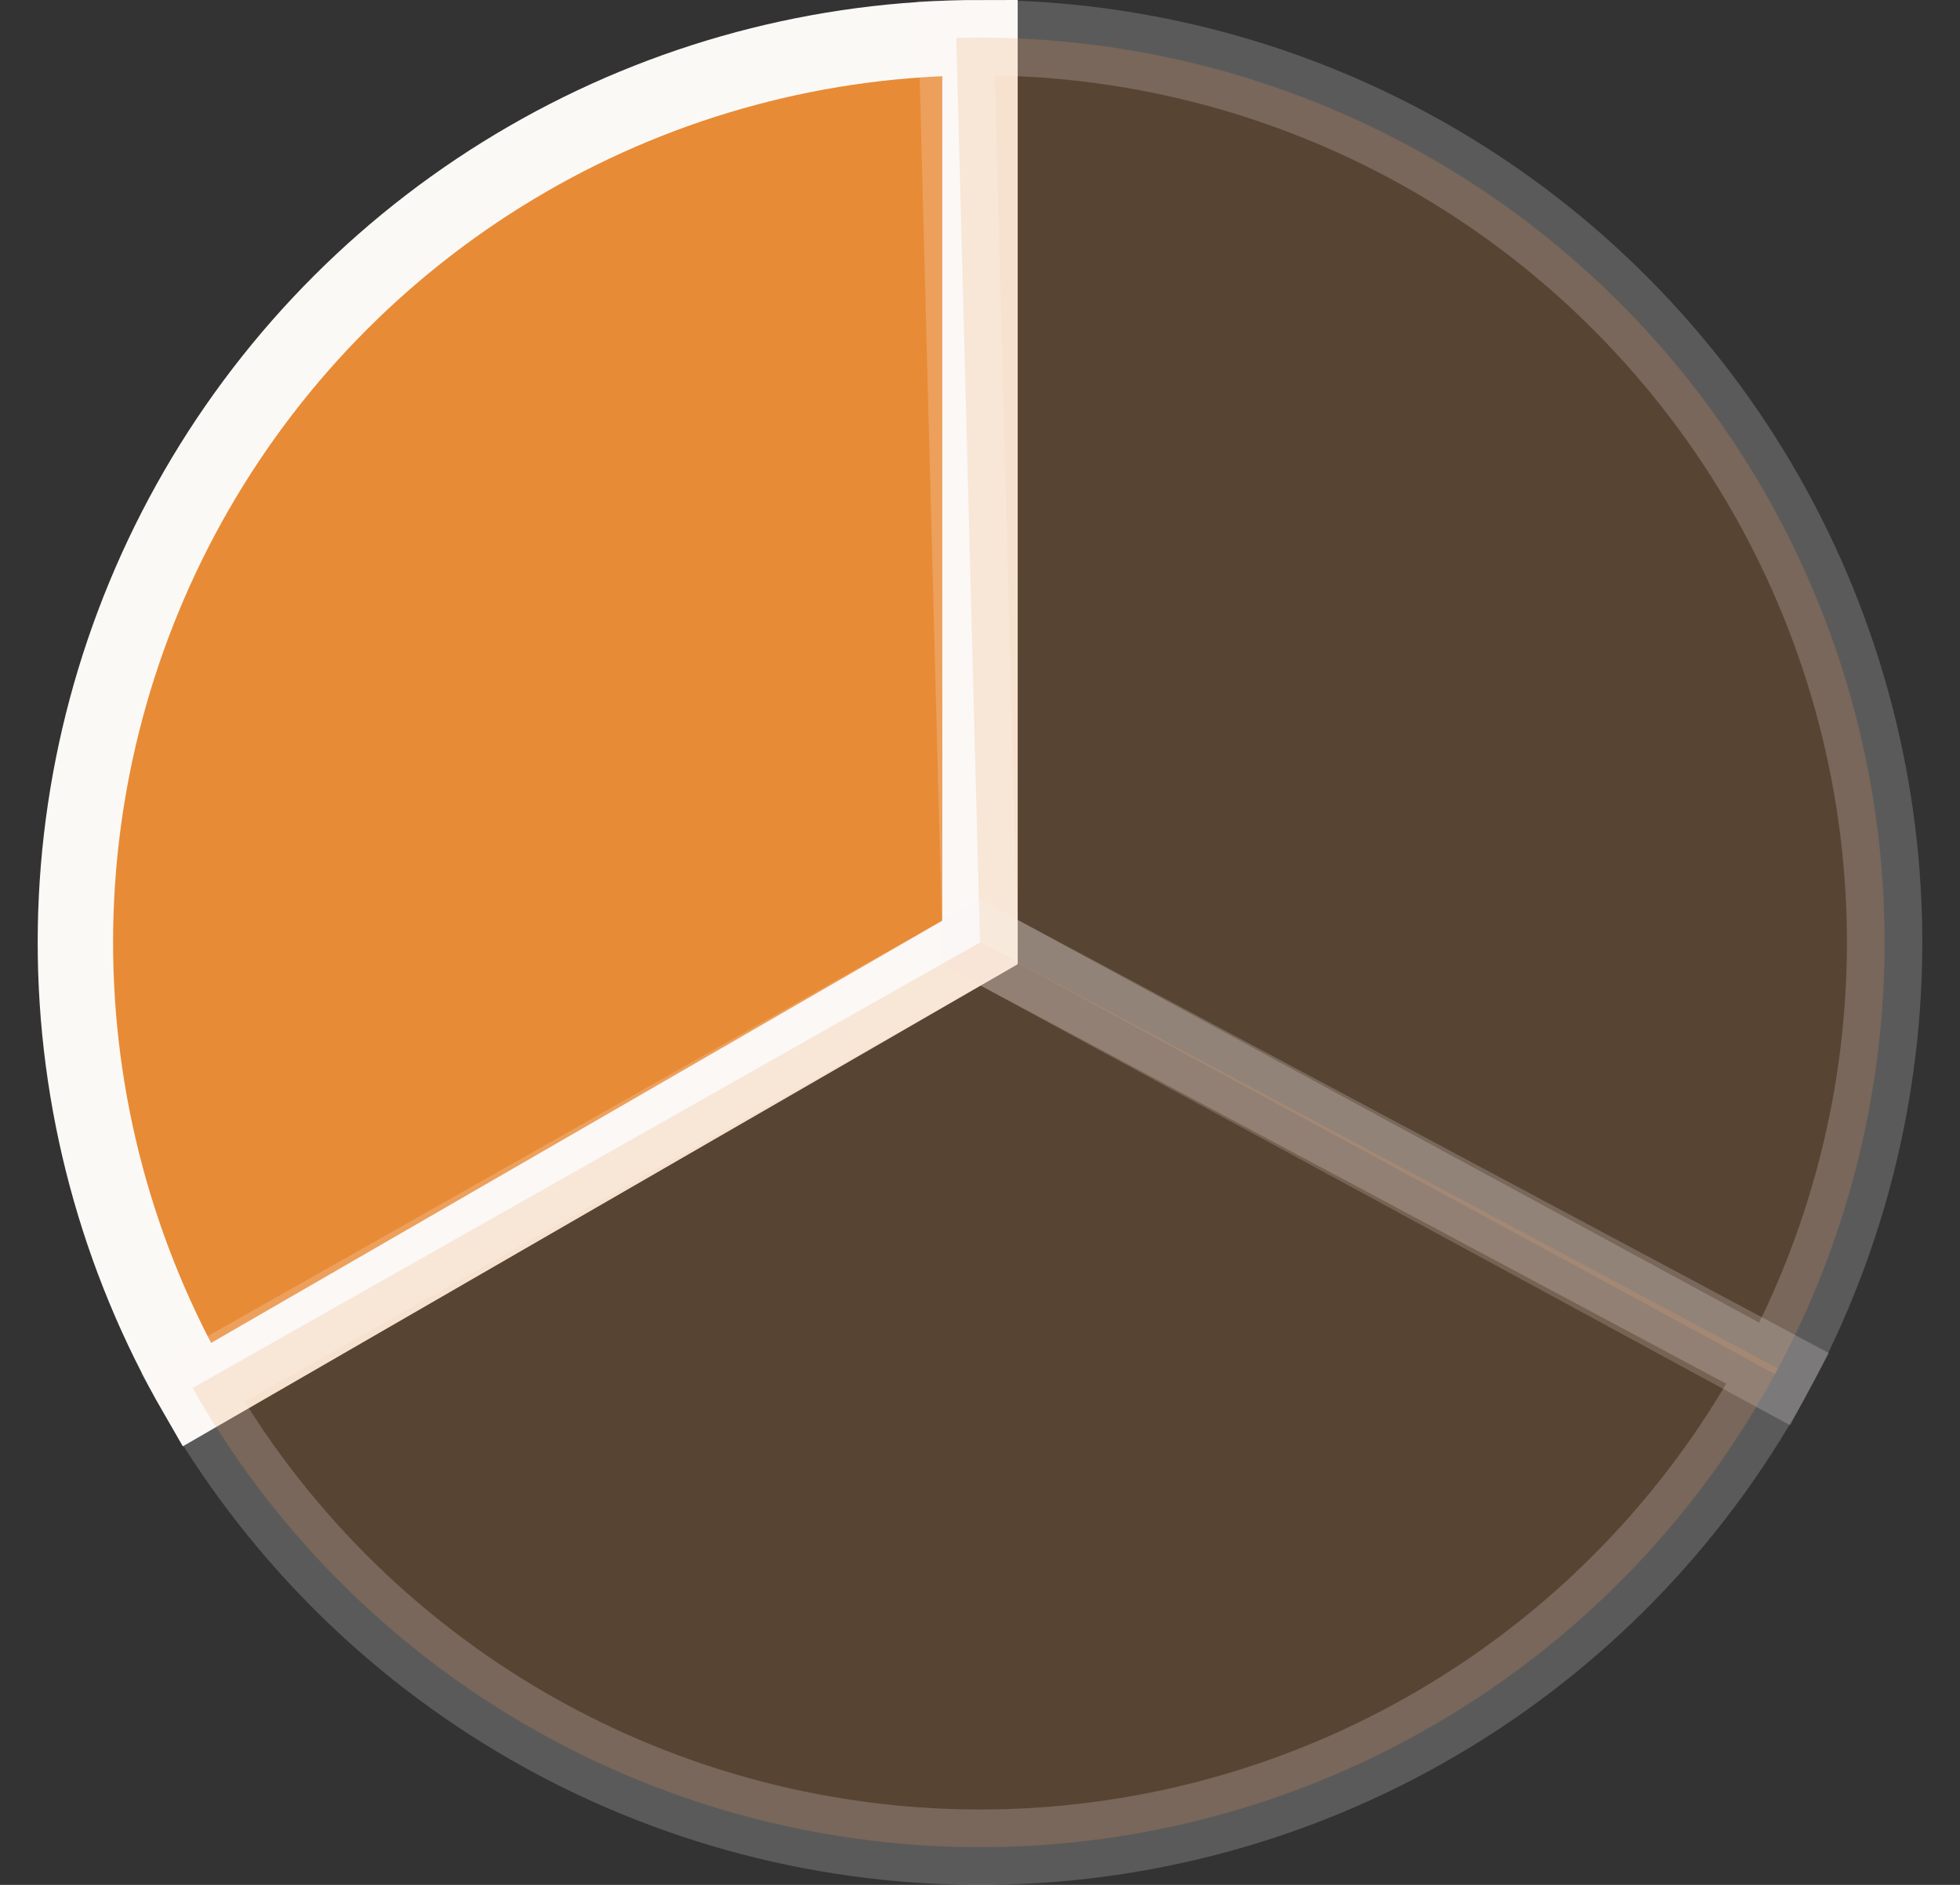
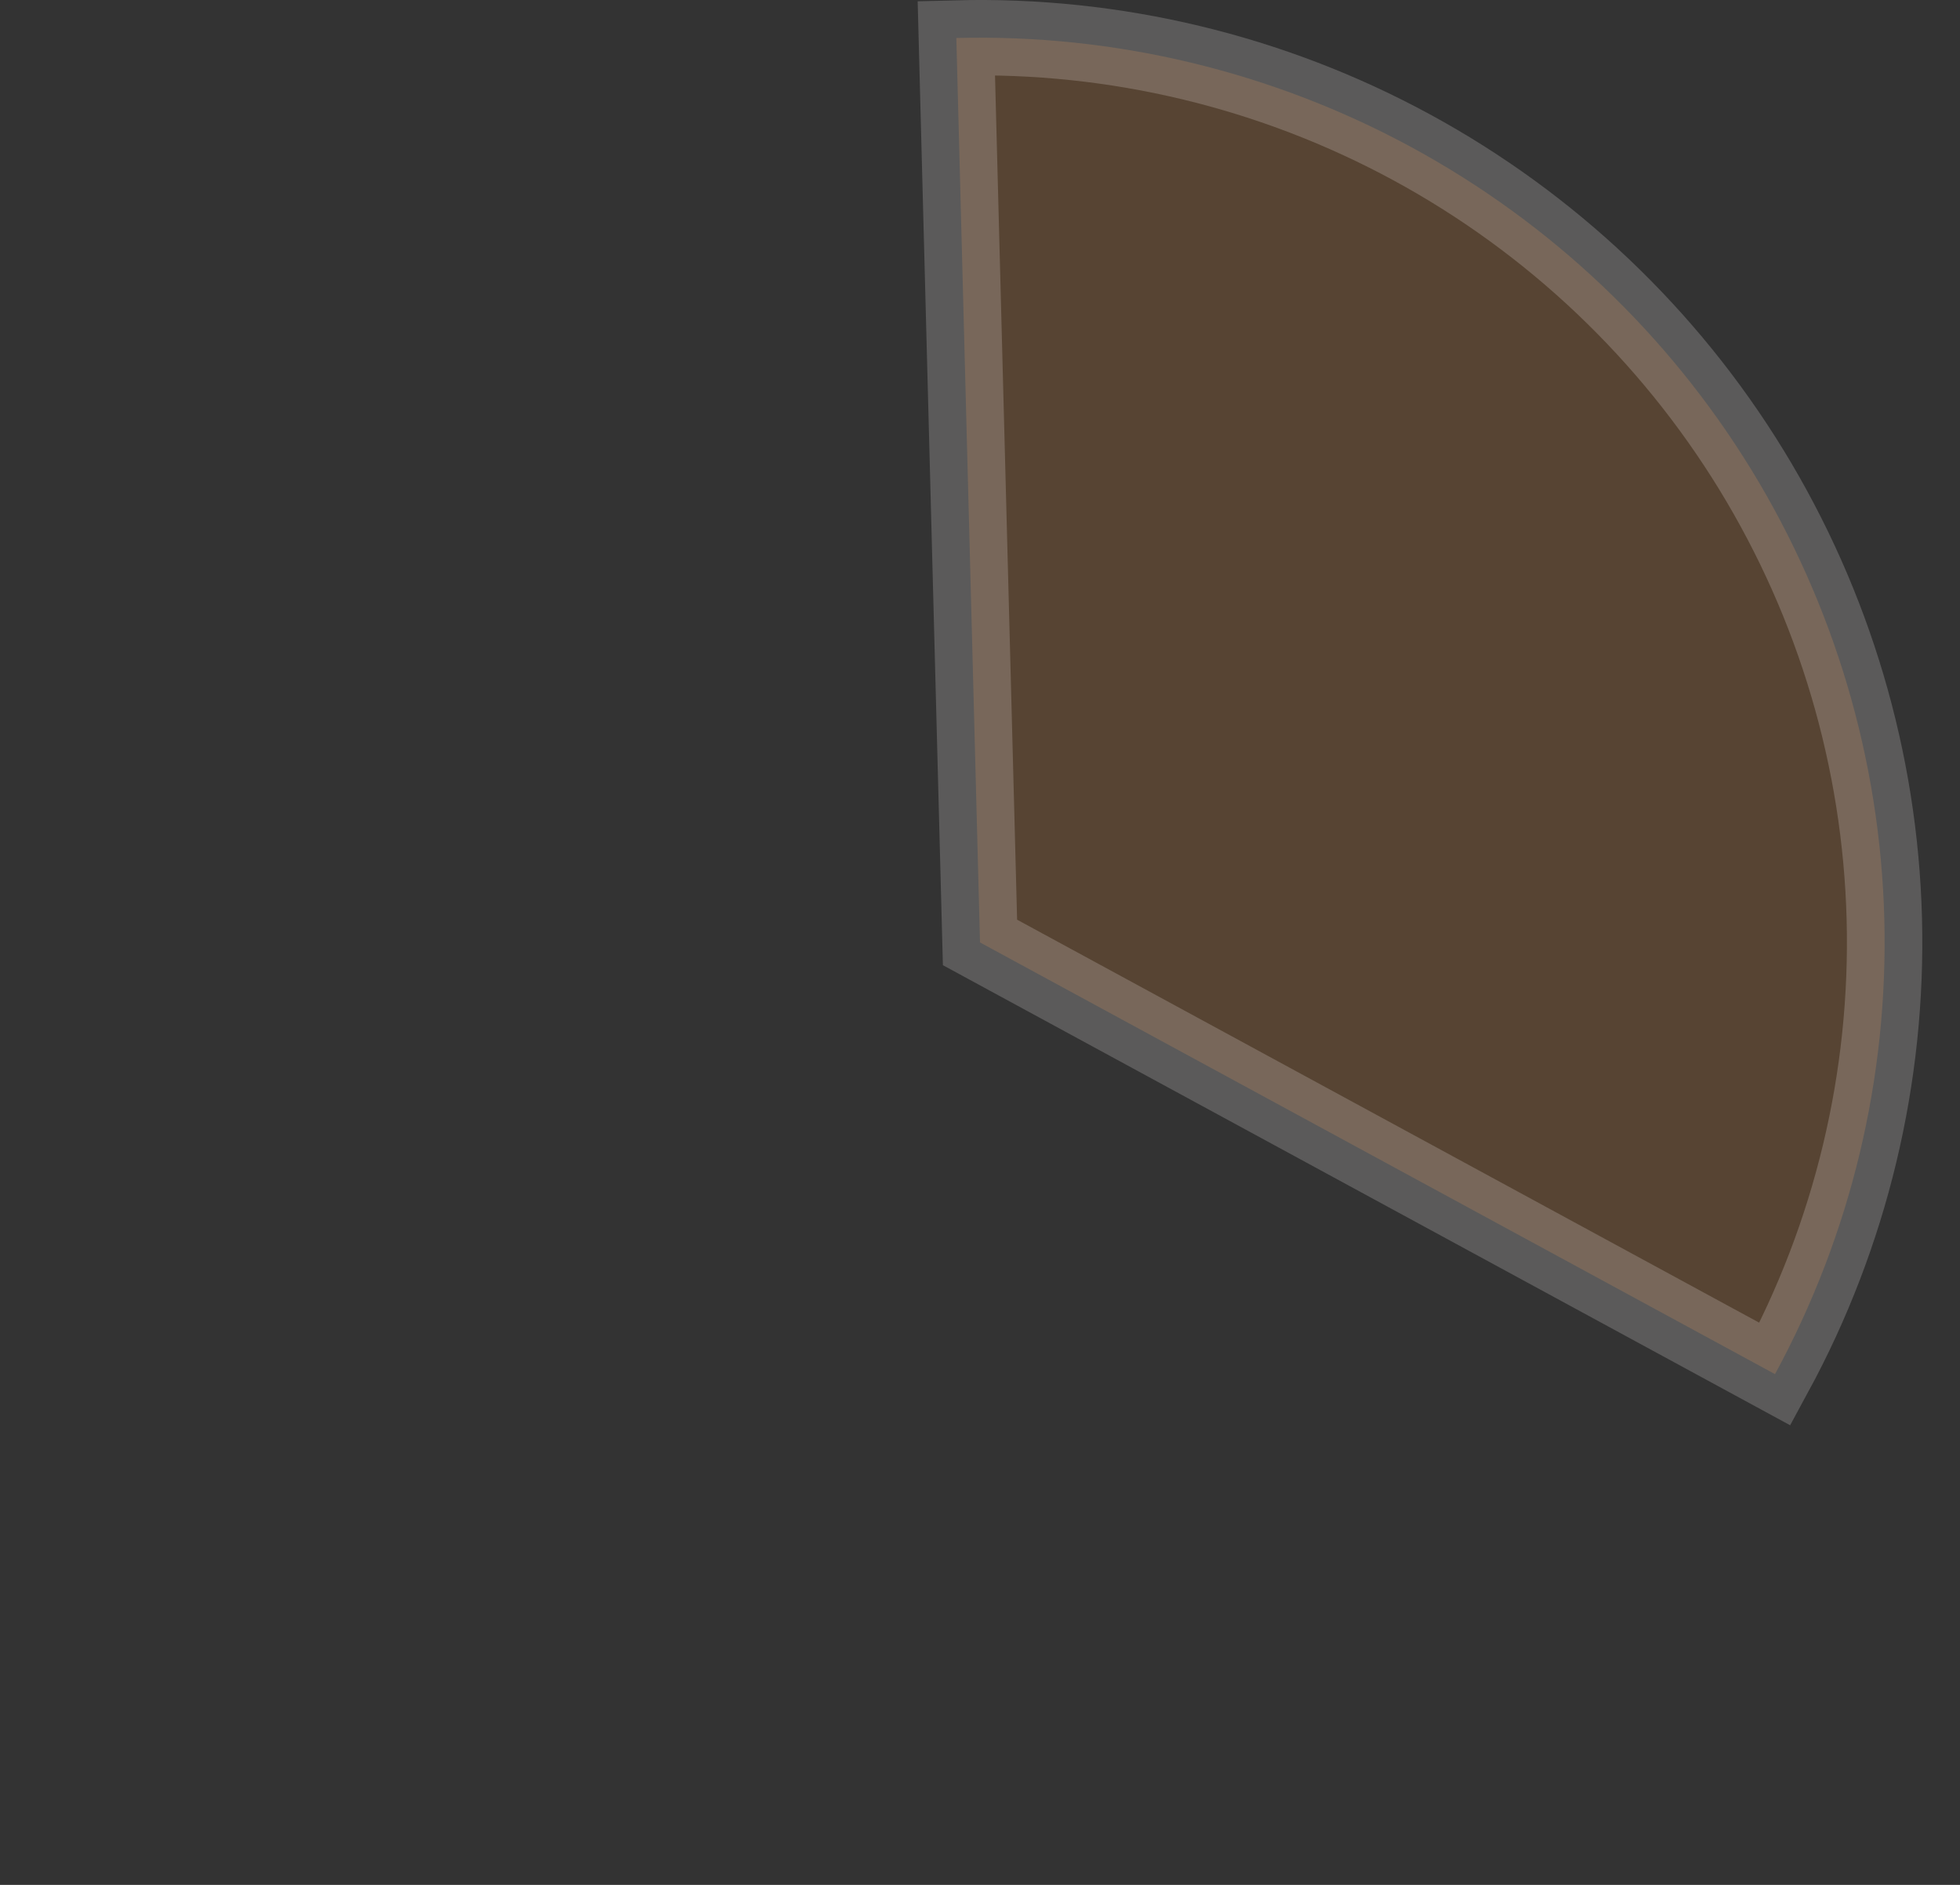
<svg xmlns="http://www.w3.org/2000/svg" width="26" height="25" viewBox="0 0 26 25" fill="none">
  <rect x="0" y="0" width="26" height="25" fill="#333333" stroke="none" />
-   <path d="M13 0.5C10.894 0.5 8.824 1.054 7 2.108C5.176 3.161 3.661 4.676 2.608 6.5C1.555 8.324 1 10.393 1 12.5C1 14.606 1.554 16.675 2.608 18.5L13 12.5V0.5Z" fill="#E88B36" stroke="#FBF9F6" />
  <path opacity="0.2" d="M23.546 18.226C24.551 16.375 25.051 14.292 24.996 12.186C24.941 10.08 24.332 8.026 23.232 6.23C22.131 4.434 20.577 2.959 18.726 1.954C16.875 0.949 14.792 0.449 12.686 0.504L13 12.5L23.546 18.226Z" fill="#E88B36" stroke="#FBF9F6" />
-   <path opacity="0.2" d="M2.556 18.409C3.614 20.279 5.155 21.831 7.018 22.903C8.881 23.974 10.998 24.525 13.147 24.499C15.296 24.473 17.398 23.87 19.234 22.753C21.07 21.637 22.573 20.048 23.585 18.152L13 12.5L2.556 18.409Z" fill="#E88B36" stroke="#FBF9F6" />
</svg>